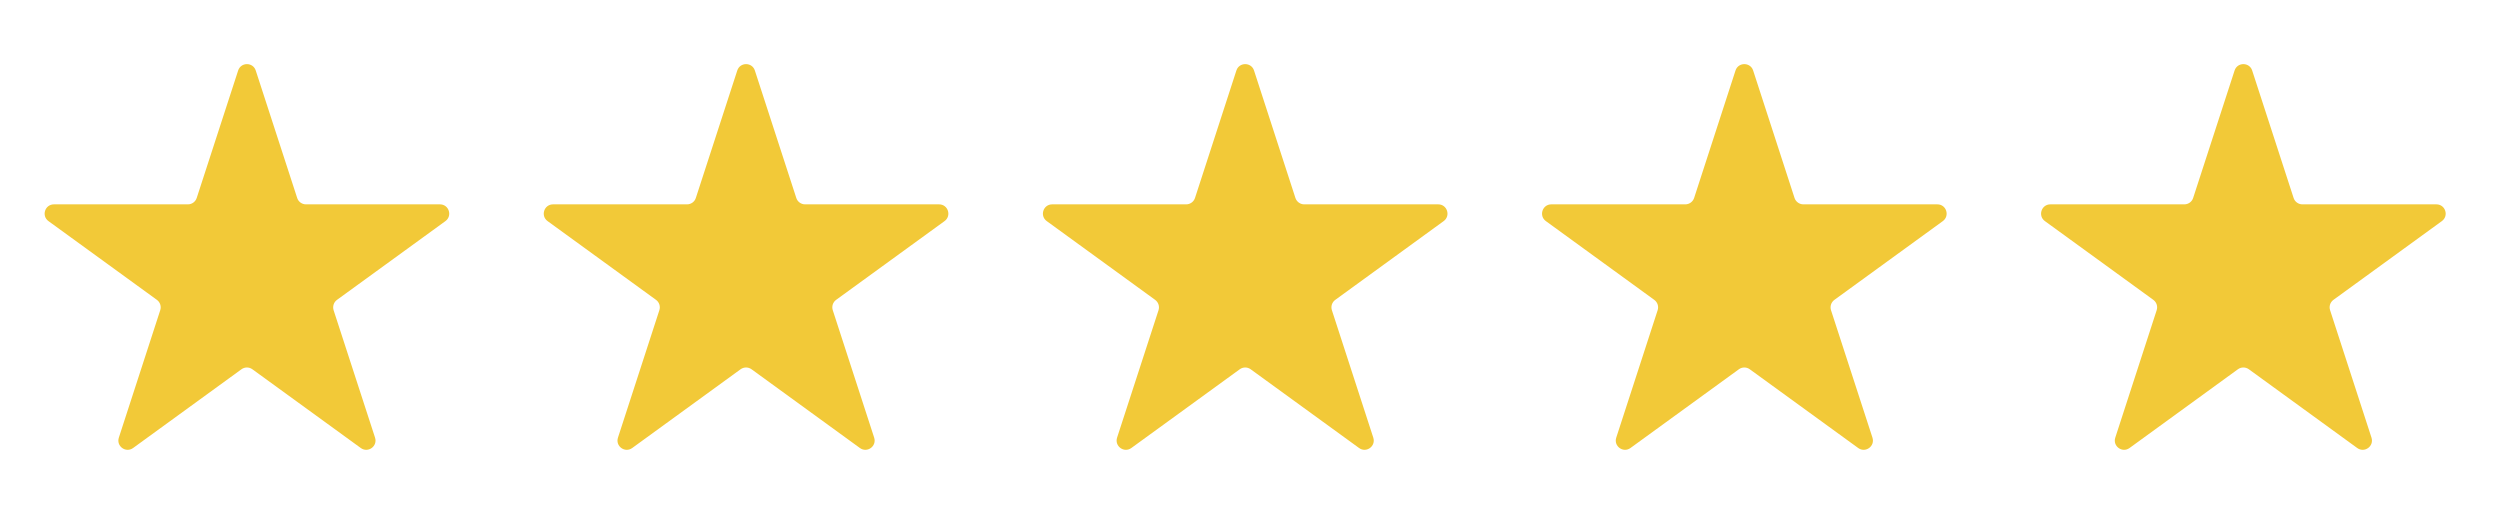
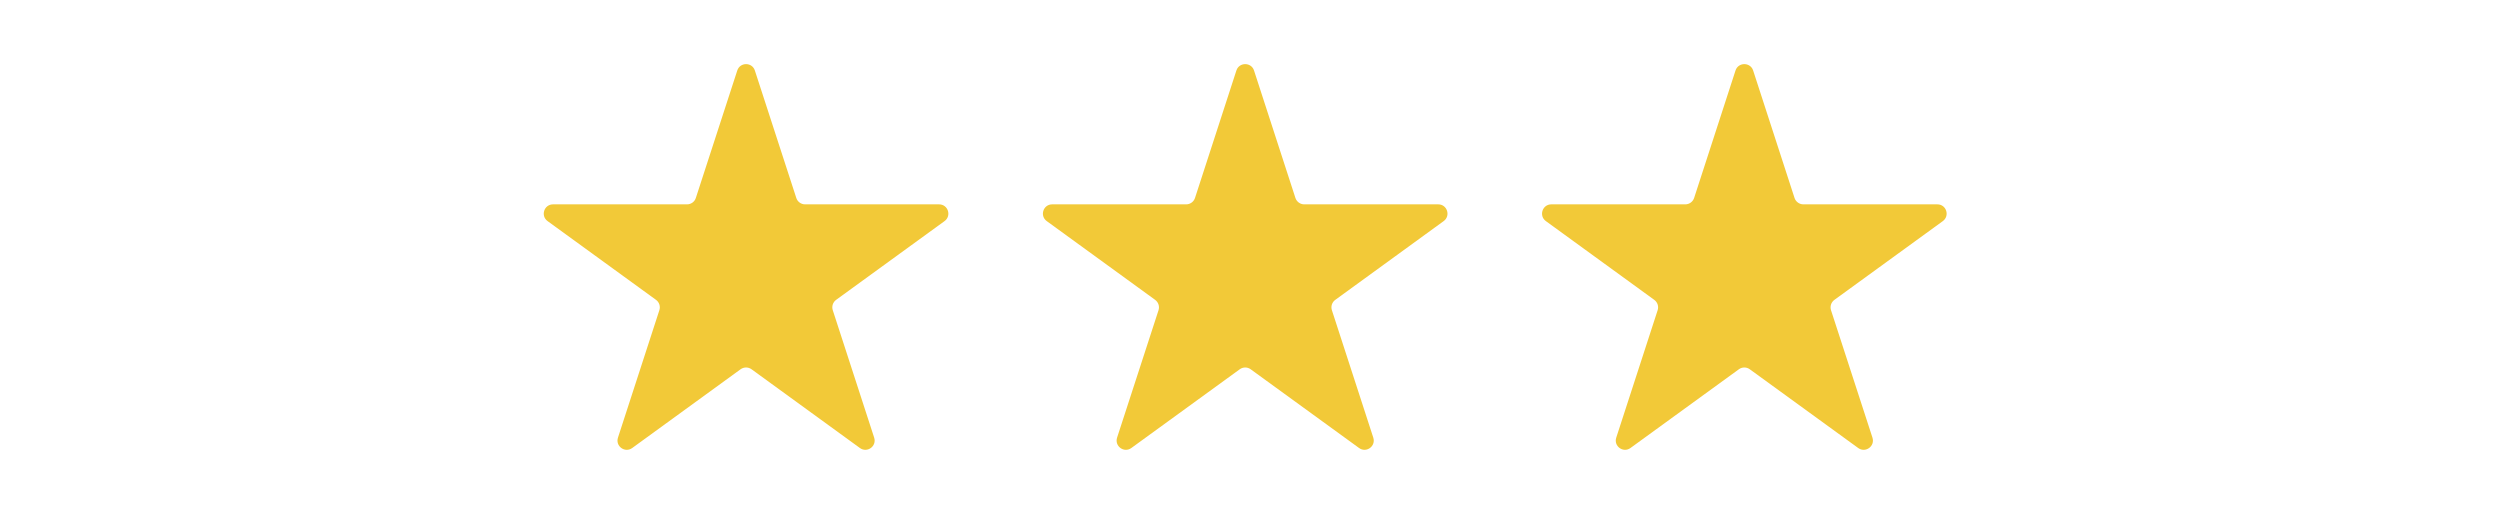
<svg xmlns="http://www.w3.org/2000/svg" width="54" height="11" viewBox="0 0 54 11" fill="none">
-   <path d="M5.144 1.523C5.204 1.339 5.464 1.339 5.524 1.523L6.419 4.276C6.445 4.358 6.522 4.414 6.609 4.414H9.503C9.697 4.414 9.777 4.662 9.621 4.776L7.279 6.477C7.209 6.528 7.18 6.618 7.206 6.701L8.101 9.453C8.161 9.638 7.95 9.791 7.793 9.677L5.451 7.976C5.381 7.925 5.286 7.925 5.216 7.976L2.875 9.677C2.718 9.791 2.507 9.638 2.567 9.453L3.461 6.701C3.488 6.618 3.459 6.528 3.389 6.477L1.047 4.776C0.89 4.662 0.971 4.414 1.165 4.414H4.059C4.146 4.414 4.222 4.358 4.249 4.276L5.144 1.523Z" fill="#F2C938" />
  <path d="M15.925 1.523C15.985 1.339 16.245 1.339 16.305 1.523L17.2 4.276C17.226 4.358 17.303 4.414 17.39 4.414H20.284C20.478 4.414 20.559 4.662 20.402 4.776L18.06 6.477C17.99 6.528 17.961 6.618 17.988 6.701L18.882 9.453C18.942 9.638 18.731 9.791 18.574 9.677L16.233 7.976C16.162 7.925 16.067 7.925 15.997 7.976L13.656 9.677C13.499 9.791 13.288 9.638 13.348 9.453L14.242 6.701C14.269 6.618 14.24 6.528 14.17 6.477L11.828 4.776C11.671 4.662 11.752 4.414 11.946 4.414H14.84C14.927 4.414 15.004 4.358 15.03 4.276L15.925 1.523Z" fill="#F2C938" />
  <path d="M26.706 1.523C26.766 1.339 27.027 1.339 27.087 1.523L27.981 4.276C28.008 4.358 28.085 4.414 28.171 4.414H31.066C31.259 4.414 31.34 4.662 31.183 4.776L28.842 6.477C28.771 6.528 28.742 6.618 28.769 6.701L29.663 9.453C29.723 9.638 29.512 9.791 29.356 9.677L27.014 7.976C26.944 7.925 26.849 7.925 26.779 7.976L24.437 9.677C24.28 9.791 24.07 9.638 24.129 9.453L25.024 6.701C25.051 6.618 25.021 6.528 24.951 6.477L22.61 4.776C22.453 4.662 22.533 4.414 22.727 4.414H25.622C25.708 4.414 25.785 4.358 25.812 4.276L26.706 1.523Z" fill="#F2C938" />
  <path d="M37.487 1.523C37.547 1.339 37.808 1.339 37.868 1.523L38.762 4.276C38.789 4.358 38.866 4.414 38.953 4.414H41.847C42.041 4.414 42.121 4.662 41.965 4.776L39.623 6.477C39.553 6.528 39.523 6.618 39.55 6.701L40.445 9.453C40.505 9.638 40.294 9.791 40.137 9.677L37.795 7.976C37.725 7.925 37.63 7.925 37.56 7.976L35.218 9.677C35.062 9.791 34.851 9.638 34.911 9.453L35.805 6.701C35.832 6.618 35.803 6.528 35.732 6.477L33.391 4.776C33.234 4.662 33.315 4.414 33.508 4.414H36.403C36.489 4.414 36.566 4.358 36.593 4.276L37.487 1.523Z" fill="#F2C938" />
-   <path d="M48.267 1.523C48.327 1.339 48.587 1.339 48.647 1.523L49.542 4.276C49.568 4.358 49.645 4.414 49.732 4.414H52.626C52.82 4.414 52.901 4.662 52.744 4.776L50.402 6.477C50.332 6.528 50.303 6.618 50.33 6.701L51.224 9.453C51.284 9.638 51.073 9.791 50.916 9.677L48.575 7.976C48.504 7.925 48.409 7.925 48.339 7.976L45.998 9.677C45.841 9.791 45.63 9.638 45.69 9.453L46.584 6.701C46.611 6.618 46.582 6.528 46.512 6.477L44.17 4.776C44.013 4.662 44.094 4.414 44.288 4.414H47.182C47.269 4.414 47.346 4.358 47.372 4.276L48.267 1.523Z" fill="#F2C938" />
</svg>